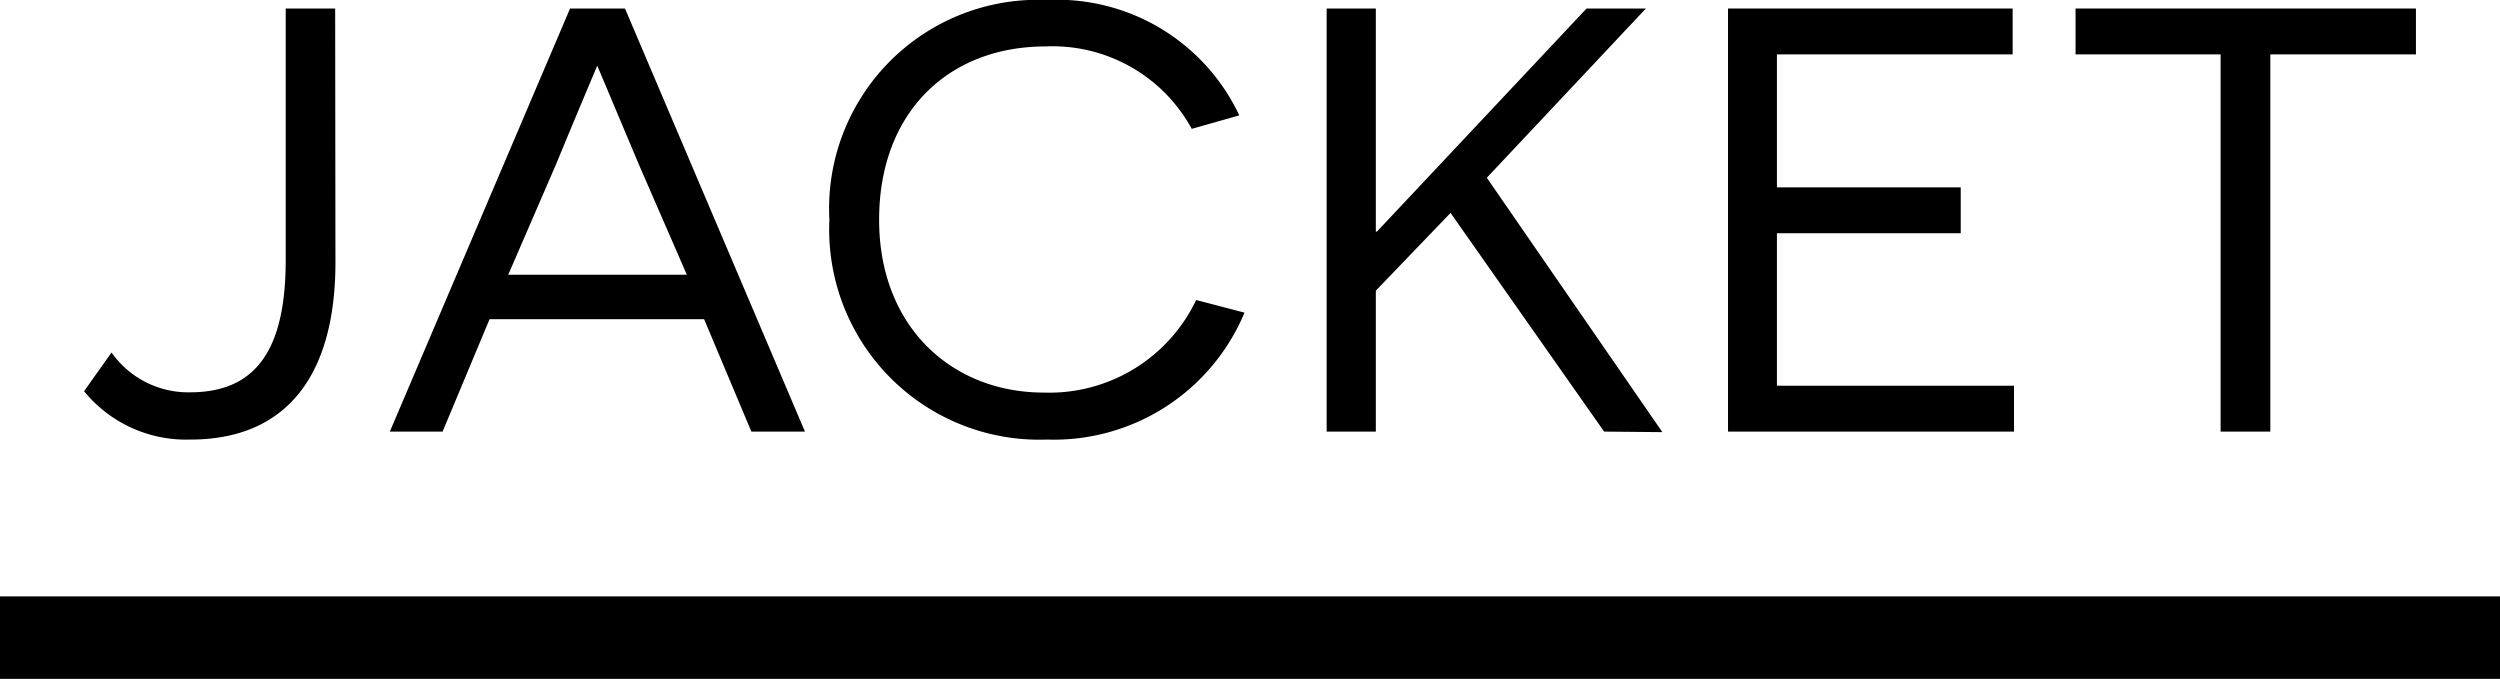
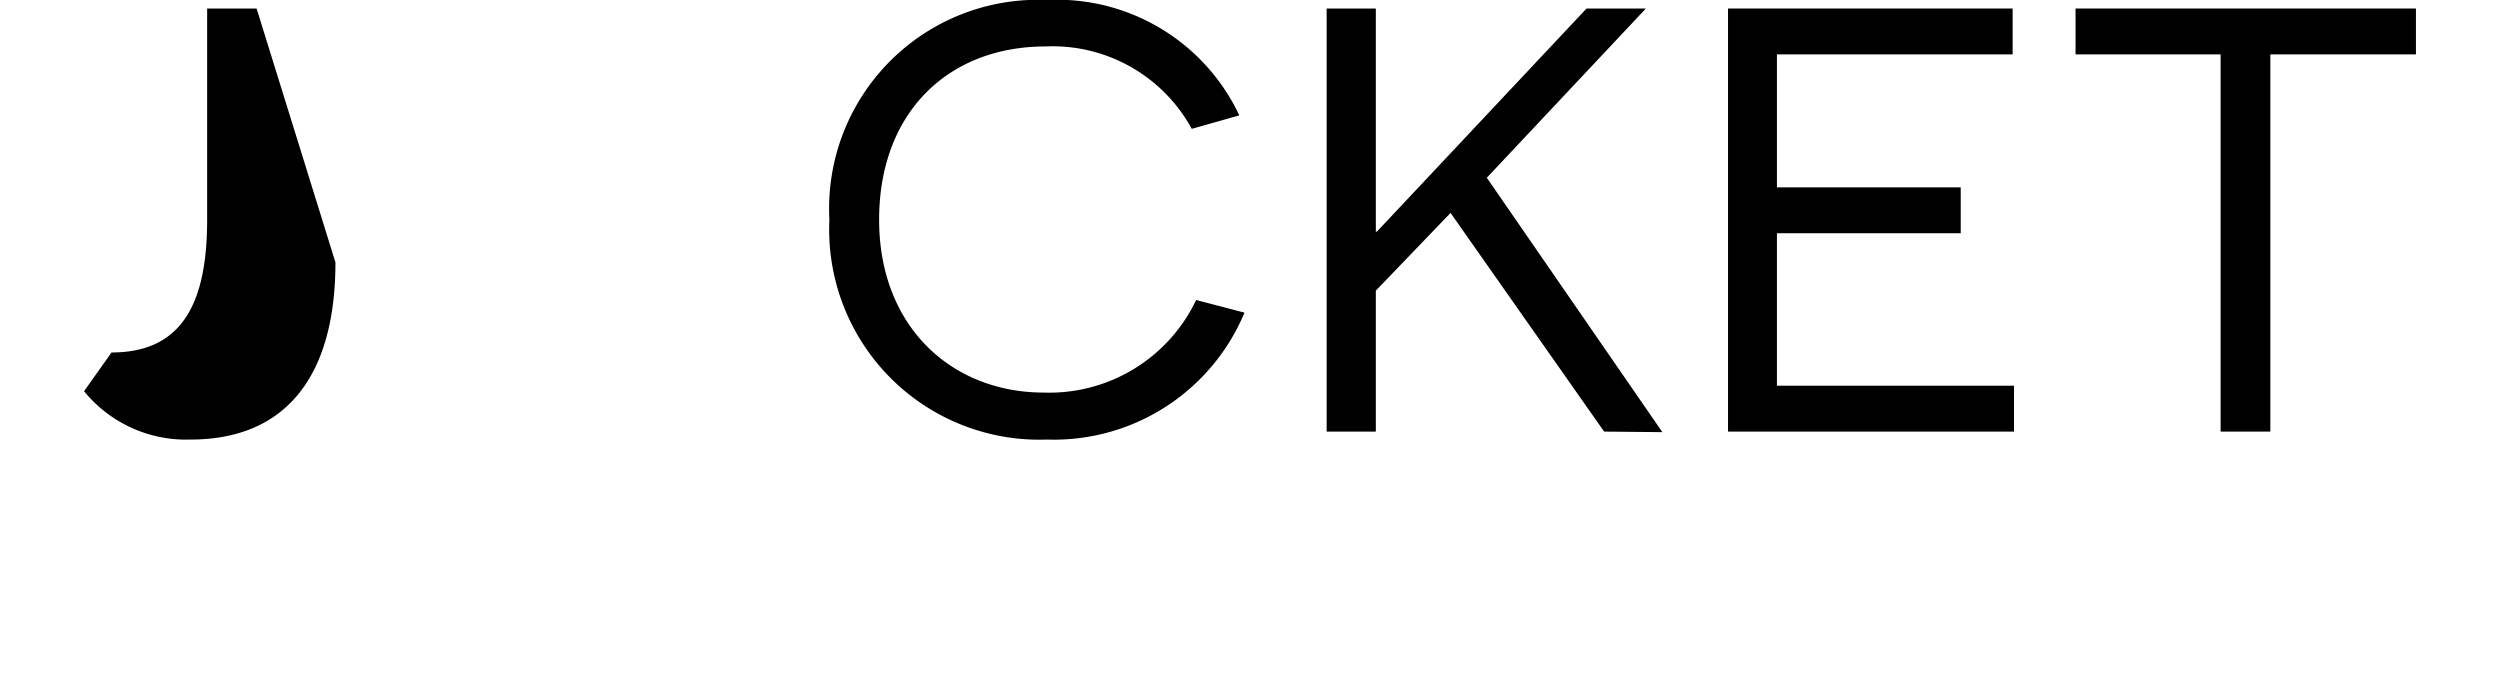
<svg xmlns="http://www.w3.org/2000/svg" viewBox="0 0 91 24.71">
  <defs>
    <style>.cls-1{fill:none;}.cls-2{clip-path:url(#clip-path);}</style>
    <clipPath id="clip-path" transform="translate(0 0)">
      <rect class="cls-1" width="91" height="24.71" />
    </clipPath>
  </defs>
  <title>txt_outdoor_jacket</title>
  <g id="レイヤー_2" data-name="レイヤー 2">
    <g id="レイヤー_1-2" data-name="レイヤー 1">
      <g id="txt_outdoor_jacket">
        <g class="cls-2">
          <g class="cls-2">
-             <path d="M12.21,9.55c0,4.14-1.8,6.45-5.28,6.45a4.79,4.79,0,0,1-3.87-1.76l1-1.41a3.41,3.41,0,0,0,2.86,1.45c2.47,0,3.48-1.65,3.48-4.82V.31h1.8Z" transform="translate(0 0)" />
-             <path d="M17.82,11.62l-1.71,4.09H14.19L20.75.31h2l6.55,15.4H27.35l-1.72-4.09ZM23.26,6c-.6-1.41-1.5-3.58-1.52-3.61h0s-.93,2.2-1.5,3.59L18.5,10H25Z" transform="translate(0 0)" />
+             <path d="M12.21,9.55c0,4.14-1.8,6.45-5.28,6.45a4.79,4.79,0,0,1-3.87-1.76l1-1.41c2.47,0,3.48-1.65,3.48-4.82V.31h1.8Z" transform="translate(0 0)" />
            <path d="M45.3,11.38A7.52,7.52,0,0,1,38.11,16a7.65,7.65,0,0,1-7.92-8,7.6,7.6,0,0,1,7.92-8,7.33,7.33,0,0,1,7,4.2l-1.73.49a5.77,5.77,0,0,0-5.31-3C34.5,1.69,32,4.11,32,8s2.64,6.29,6,6.29a5.92,5.92,0,0,0,5.54-3.37Z" transform="translate(0 0)" />
            <polygon points="50.08 10.58 50.08 15.71 48.29 15.71 48.29 0.31 50.08 0.31 50.08 5.1 50.08 8.43 50.12 8.43 52.63 5.76 57.75 0.31 59.91 0.31 54.12 6.47 60.51 15.73 58.39 15.71 52.8 7.75 50.08 10.58" />
            <polygon points="62.9 0.31 73.26 0.31 73.26 1.98 64.68 1.98 64.68 6.82 71.37 6.82 71.37 8.49 64.68 8.49 64.68 14.04 73.31 14.04 73.31 15.71 62.9 15.71 62.9 0.31" />
            <polygon points="82.64 1.98 82.64 15.71 80.83 15.71 80.83 1.98 75.55 1.98 75.55 0.31 87.94 0.31 87.94 1.98 82.64 1.98" />
-             <rect y="21.71" width="91" height="3" />
          </g>
        </g>
      </g>
    </g>
  </g>
</svg>